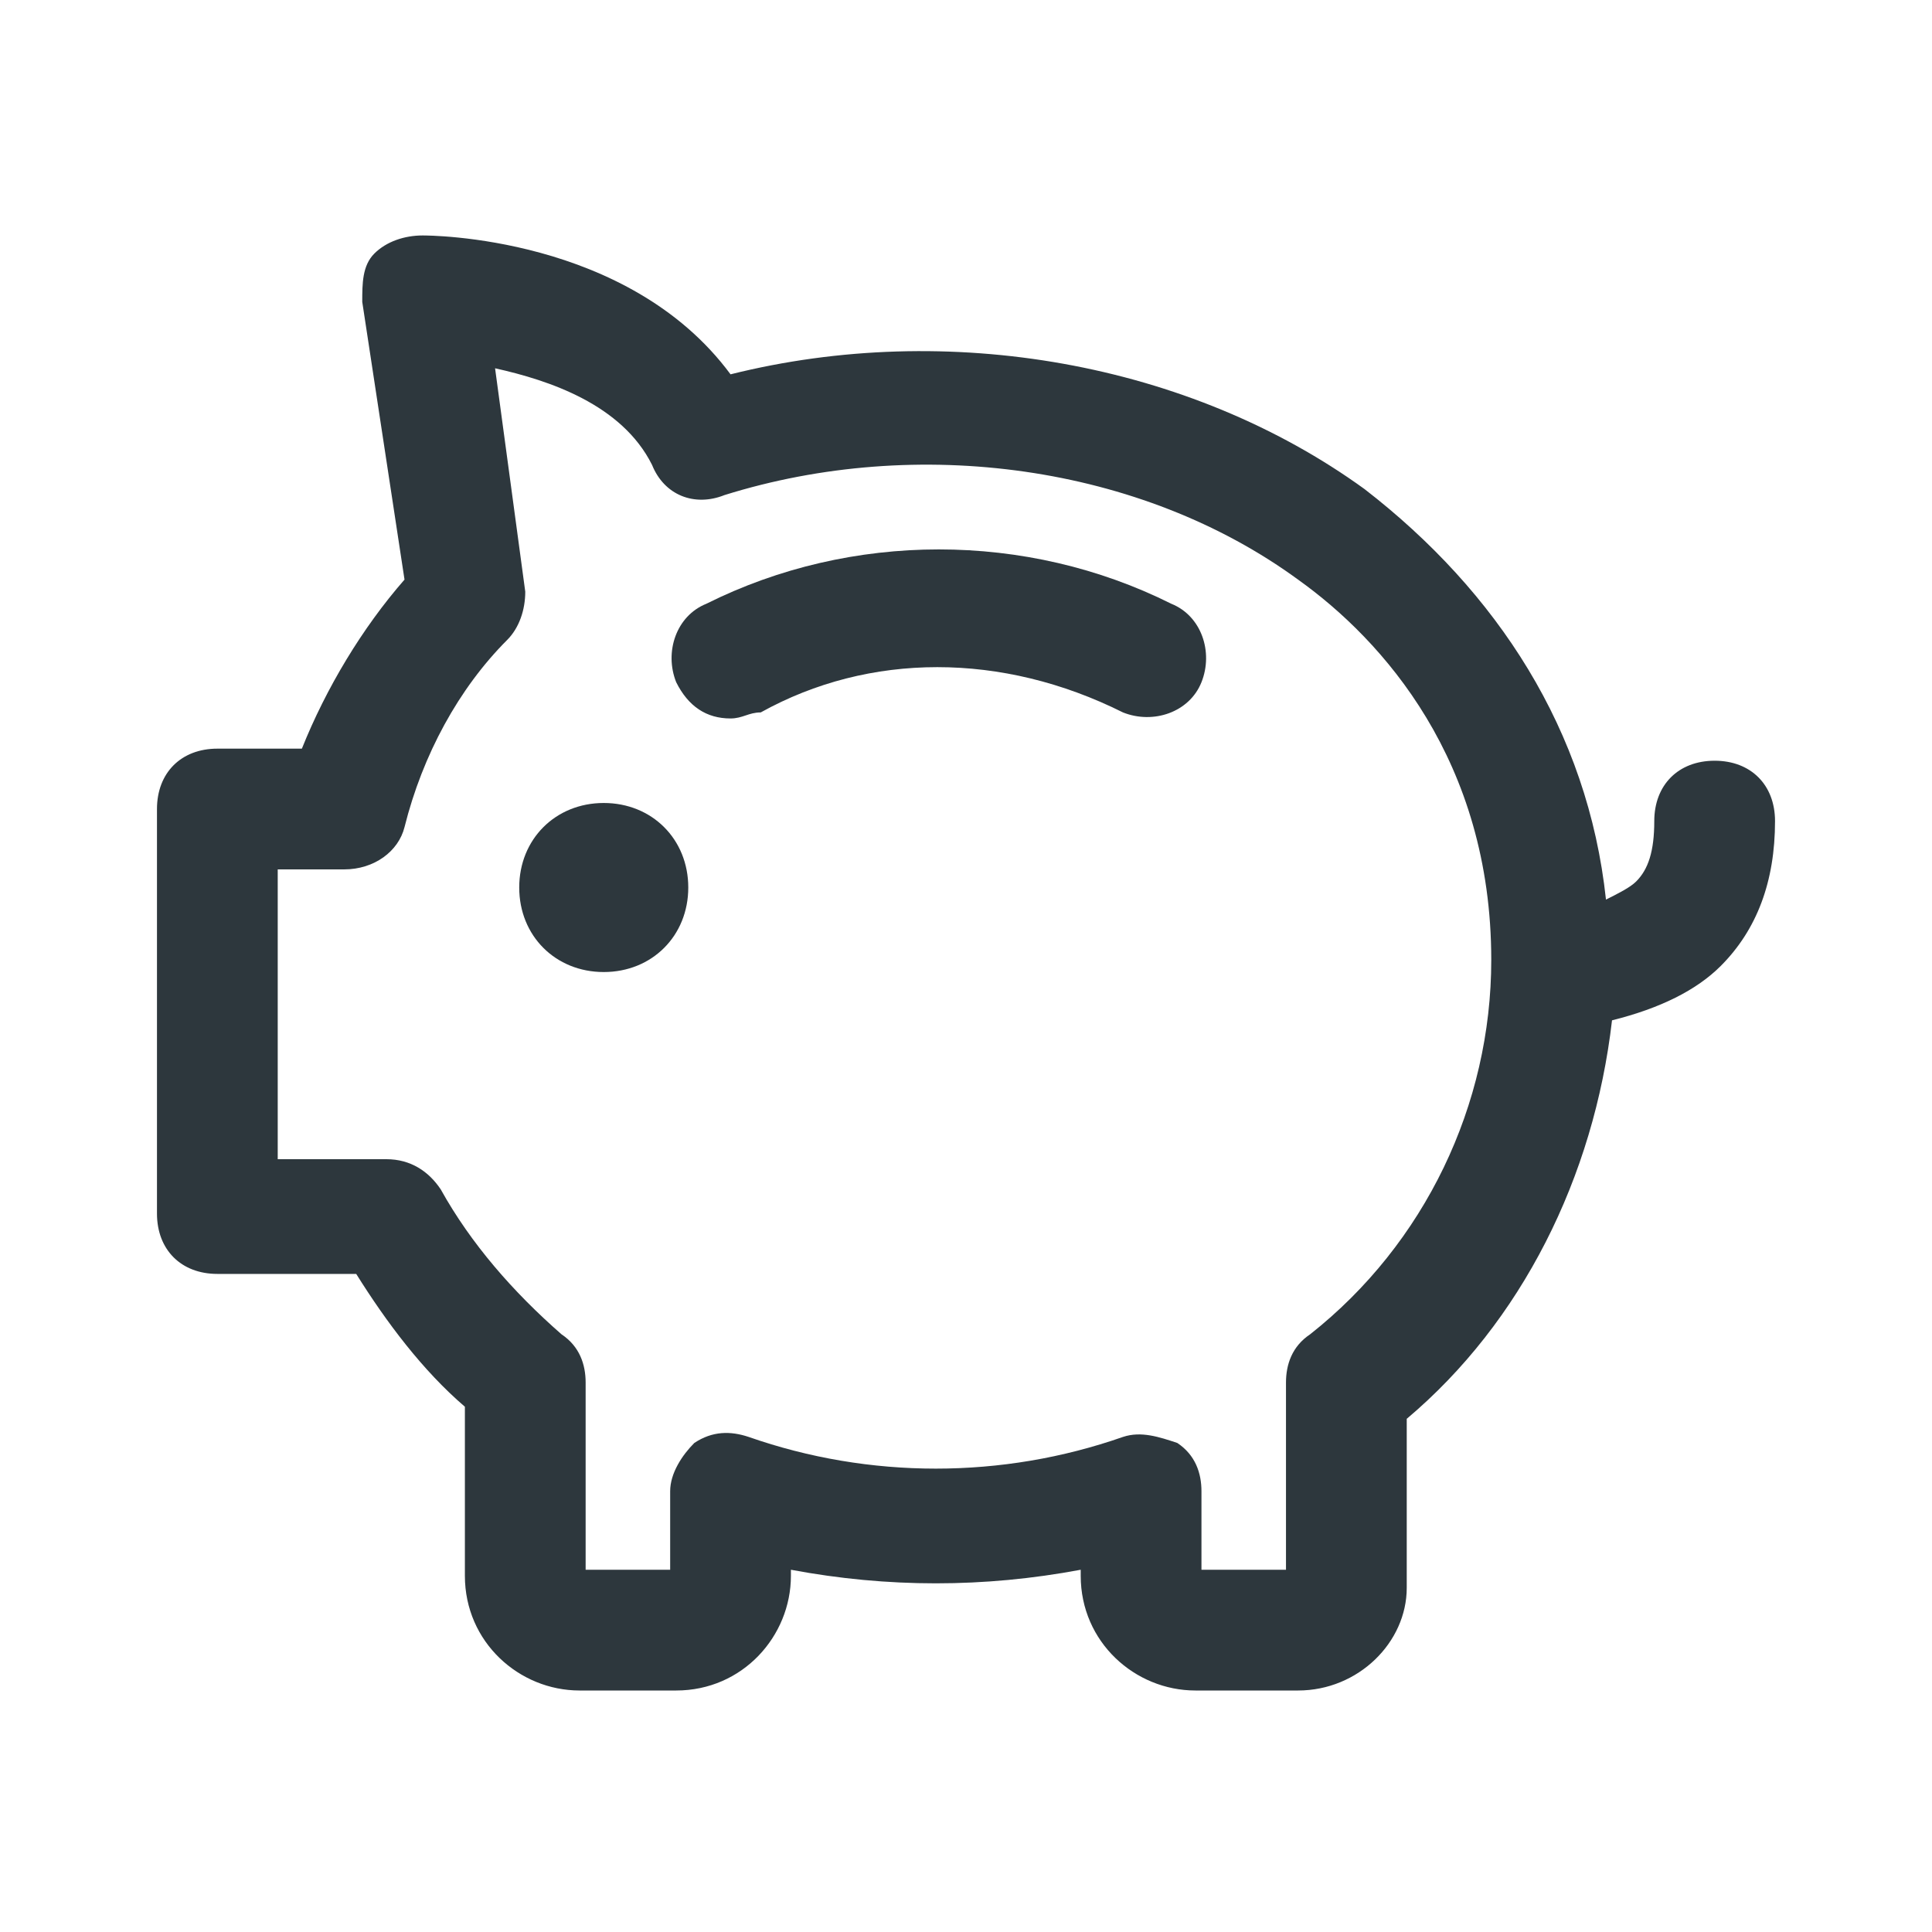
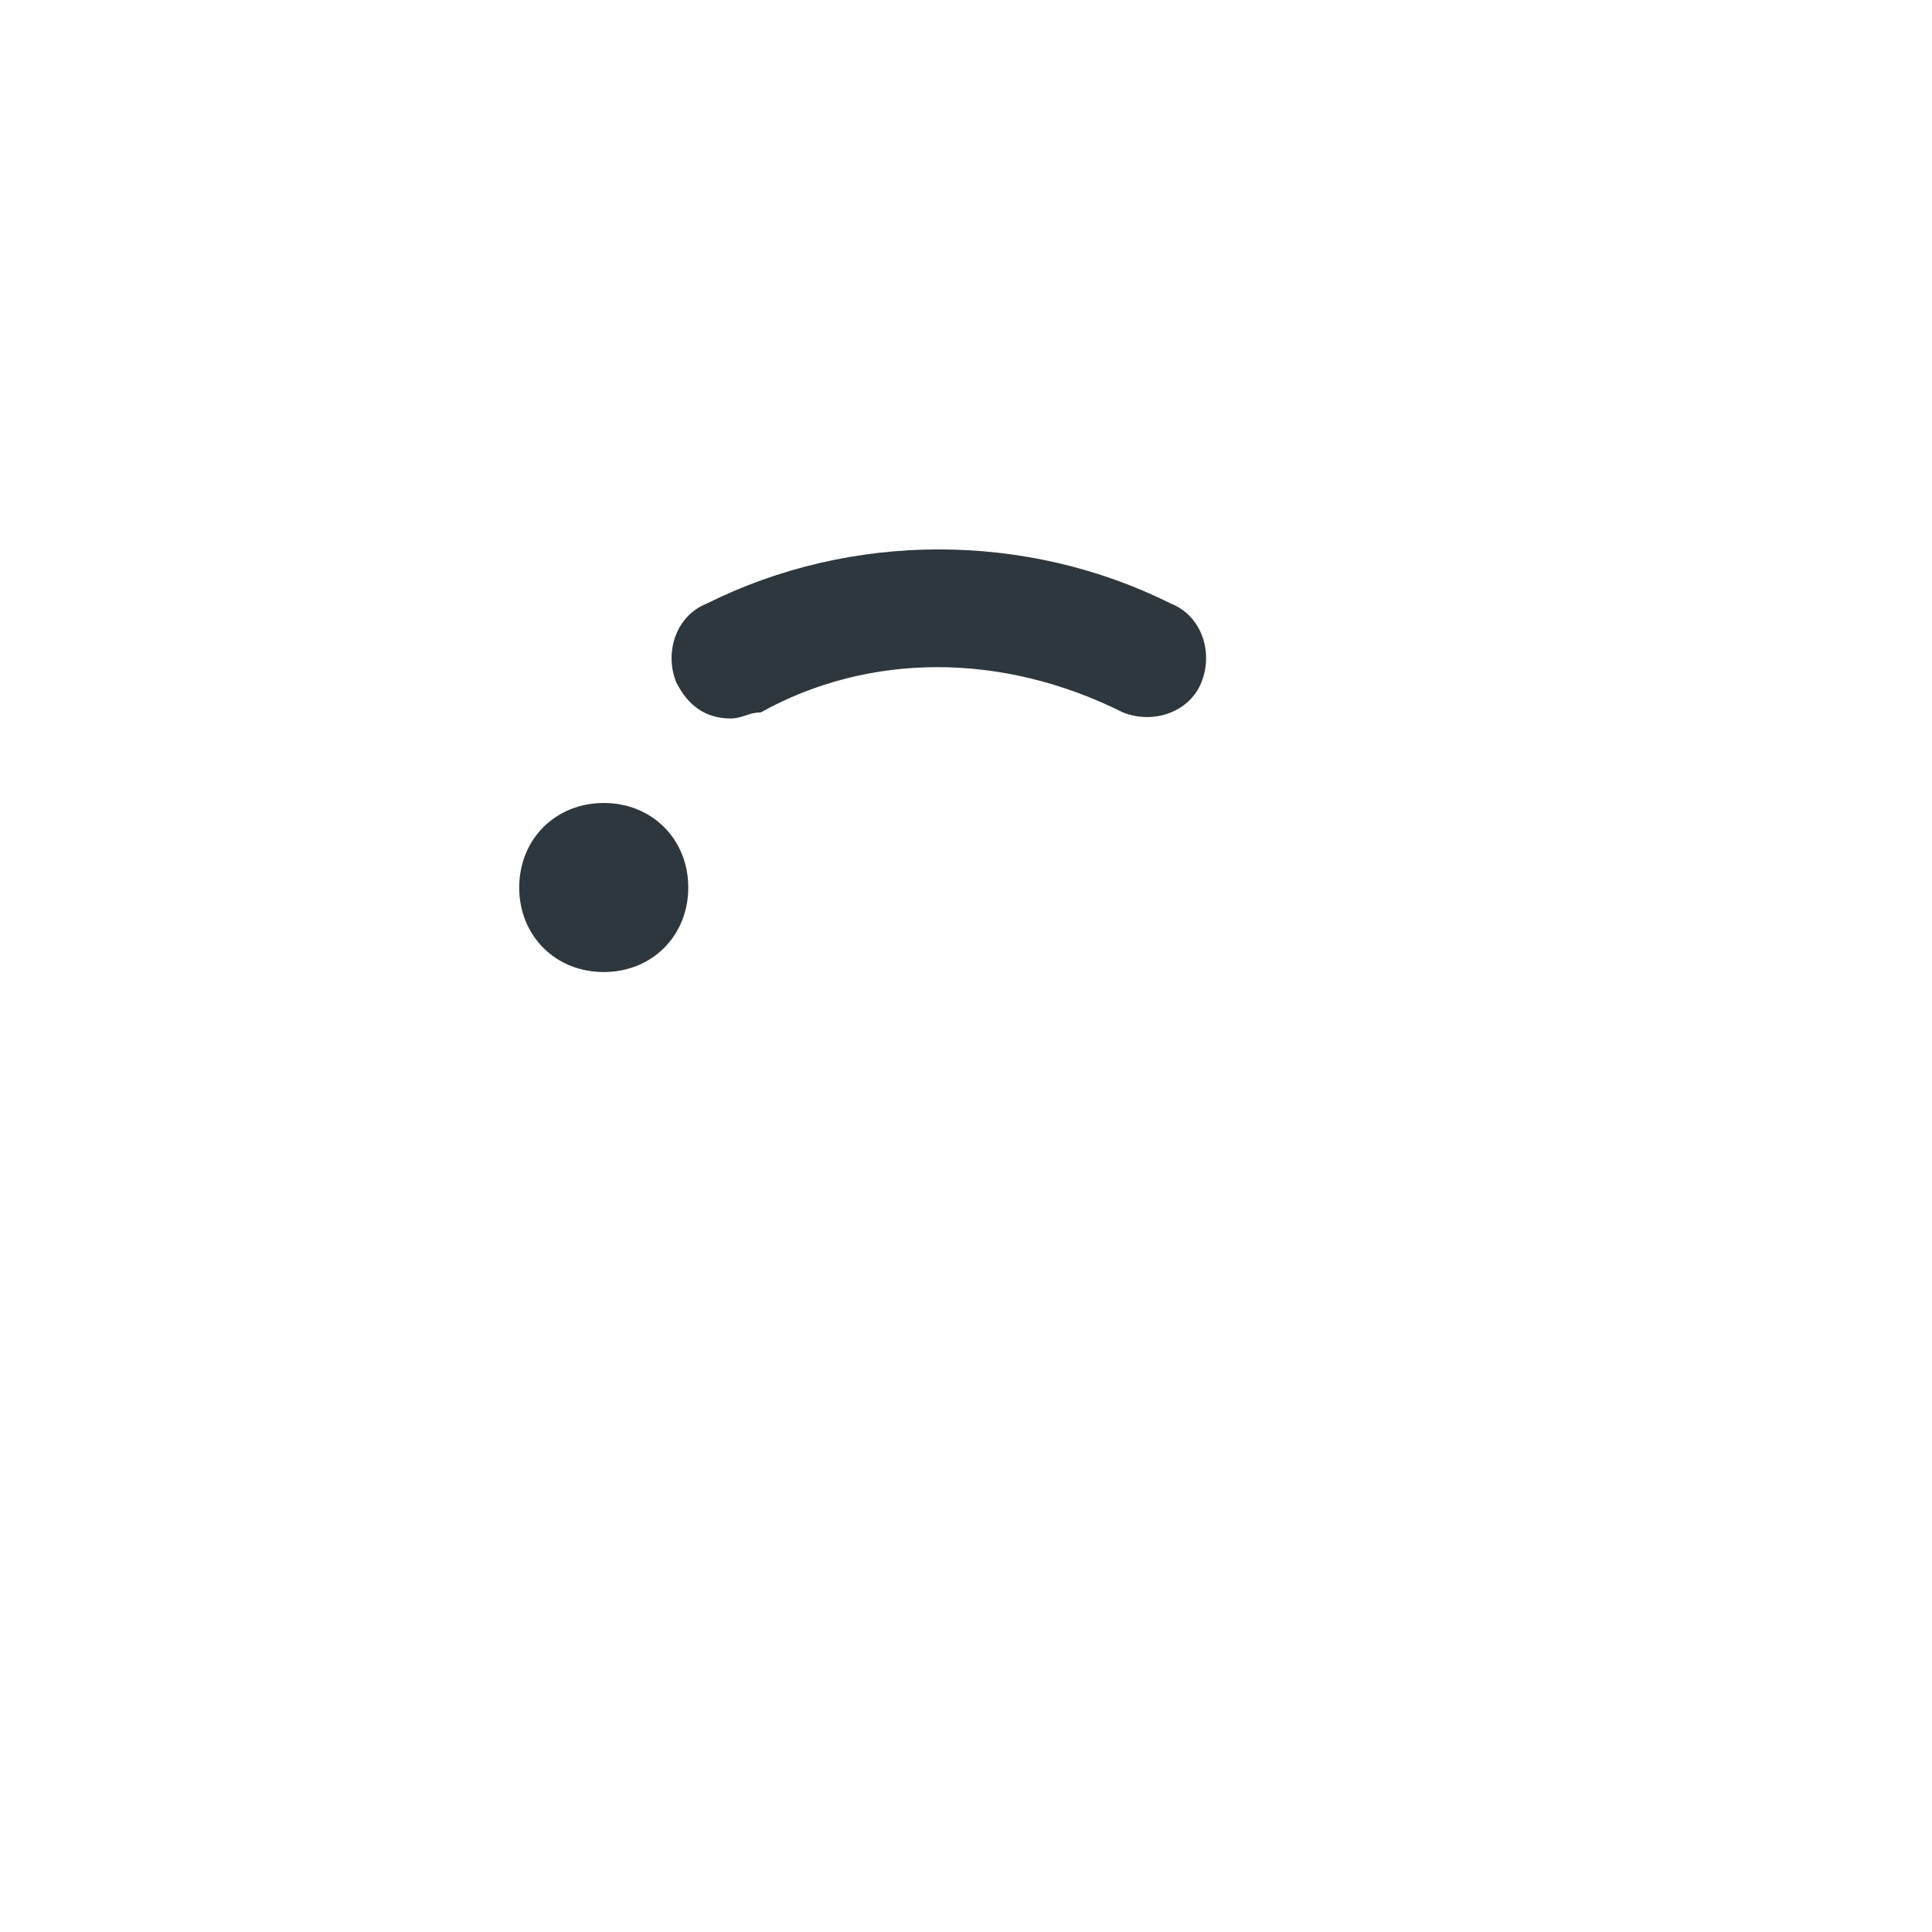
<svg xmlns="http://www.w3.org/2000/svg" width="64" height="64" viewBox="0 0 64 64" fill="none">
-   <path d="M58.8 27.2C58.8 26 58 25.2 56.8 25.2C55.6 25.2 54.8 26 54.8 27.2C54.8 28.2 54.6 28.8 54.2 29.2C54 29.4 53.6 29.6 53.2 29.8C52.6 24.2 49.6 19.6 45.2 16.2C39.4 12 31.4 10.6 24.2 12.4C20.8 7.8 14.2 7.8 14 7.8C13.4 7.8 12.8 8 12.4 8.4C12 8.8 12 9.4 12 10L13.4 19.2C12 20.8 10.8 22.8 10 24.8H7.2C6 24.8 5.2 25.6 5.2 26.8V40.2C5.2 41.4 6 42.2 7.2 42.2H11.8C12.8 43.8 14 45.4 15.4 46.6V52.2C15.4 54.4 17.2 56 19.2 56H22.4C24.6 56 26.2 54.2 26.2 52.2V52C29.4 52.6 32.6 52.6 35.8 52V52.2C35.8 54.4 37.6 56 39.6 56H43C45 56 46.6 54.4 46.6 52.6V47C50.4 43.8 52.8 39 53.4 33.8C55 33.4 56.2 32.8 57 32C58.2 30.8 58.8 29.2 58.8 27.2ZM43.4 44.2C42.8 44.6 42.6 45.2 42.6 45.8V52H39.8V49.4C39.8 48.8 39.6 48.2 39 47.8C38.4 47.6 37.8 47.4 37.2 47.6C33.2 49 28.8 49 24.8 47.6C24.2 47.4 23.6 47.4 23 47.8C22.6 48.2 22.2 48.8 22.2 49.4V52H19.4V45.8C19.4 45.2 19.2 44.6 18.6 44.2C17 42.8 15.6 41.2 14.6 39.4C14.2 38.8 13.6 38.4 12.8 38.4H9.2V28.8H11.4C12.4 28.8 13.2 28.2 13.4 27.4C14 25 15.2 22.8 16.8 21.2C17.2 20.8 17.4 20.2 17.4 19.6L16.4 12.2C18.2 12.6 20.6 13.4 21.6 15.4C22 16.4 23 16.8 24 16.4C30.4 14.4 37.8 15.4 43 19.2C45.8 21.2 49.4 25.2 49.4 31.8C49.4 36.6 47.2 41.2 43.4 44.2Z" fill="#2D373D" />
  <path d="M38.8 20C34 17.6 28.2 17.6 23.4 20C22.4 20.4 22 21.6 22.4 22.6C22.8 23.4 23.4 23.8 24.2 23.8C24.6 23.8 24.8 23.6 25.2 23.6C28.8 21.6 33.2 21.6 37.2 23.6C38.2 24 39.4 23.6 39.8 22.6C40.2 21.6 39.8 20.4 38.8 20Z" fill="#2D373D" />
  <path d="M20 26.6C18.4 26.6 17.2 27.8 17.2 29.4C17.2 31 18.4 32.2 20 32.2C21.6 32.2 22.8 31 22.8 29.4C22.8 27.8 21.6 26.6 20 26.6Z" fill="#2D373D" />
</svg>